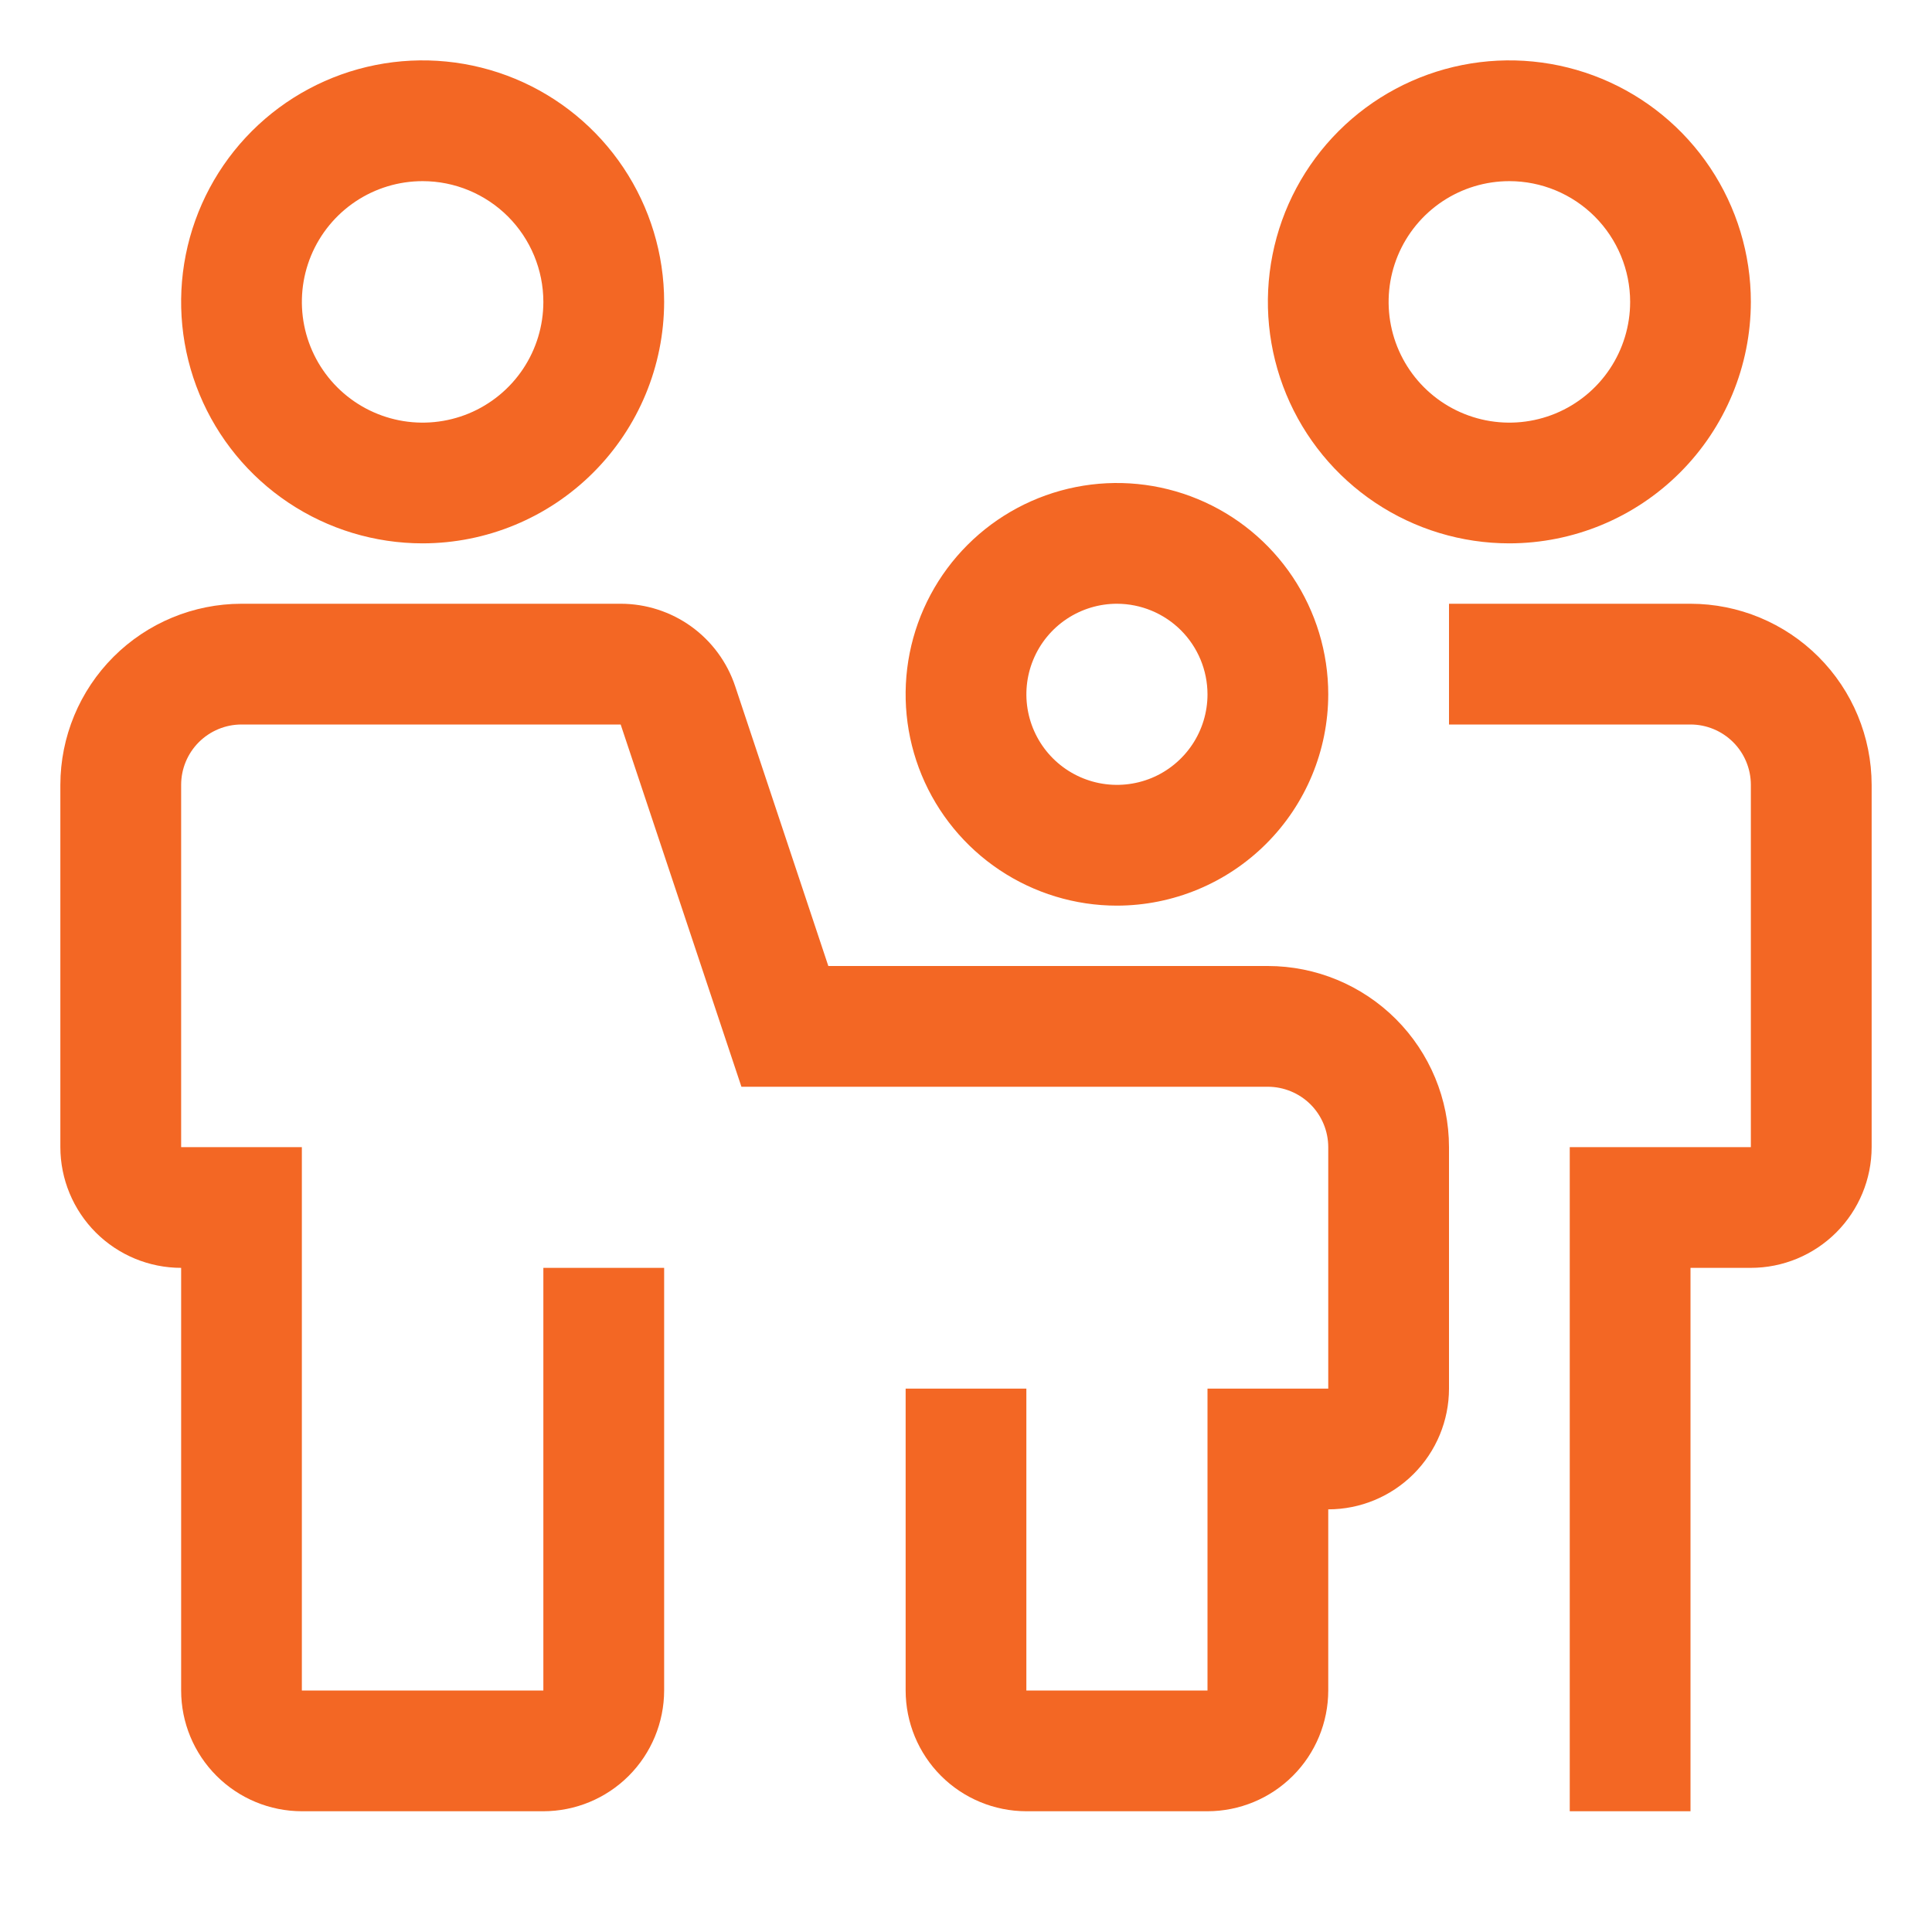
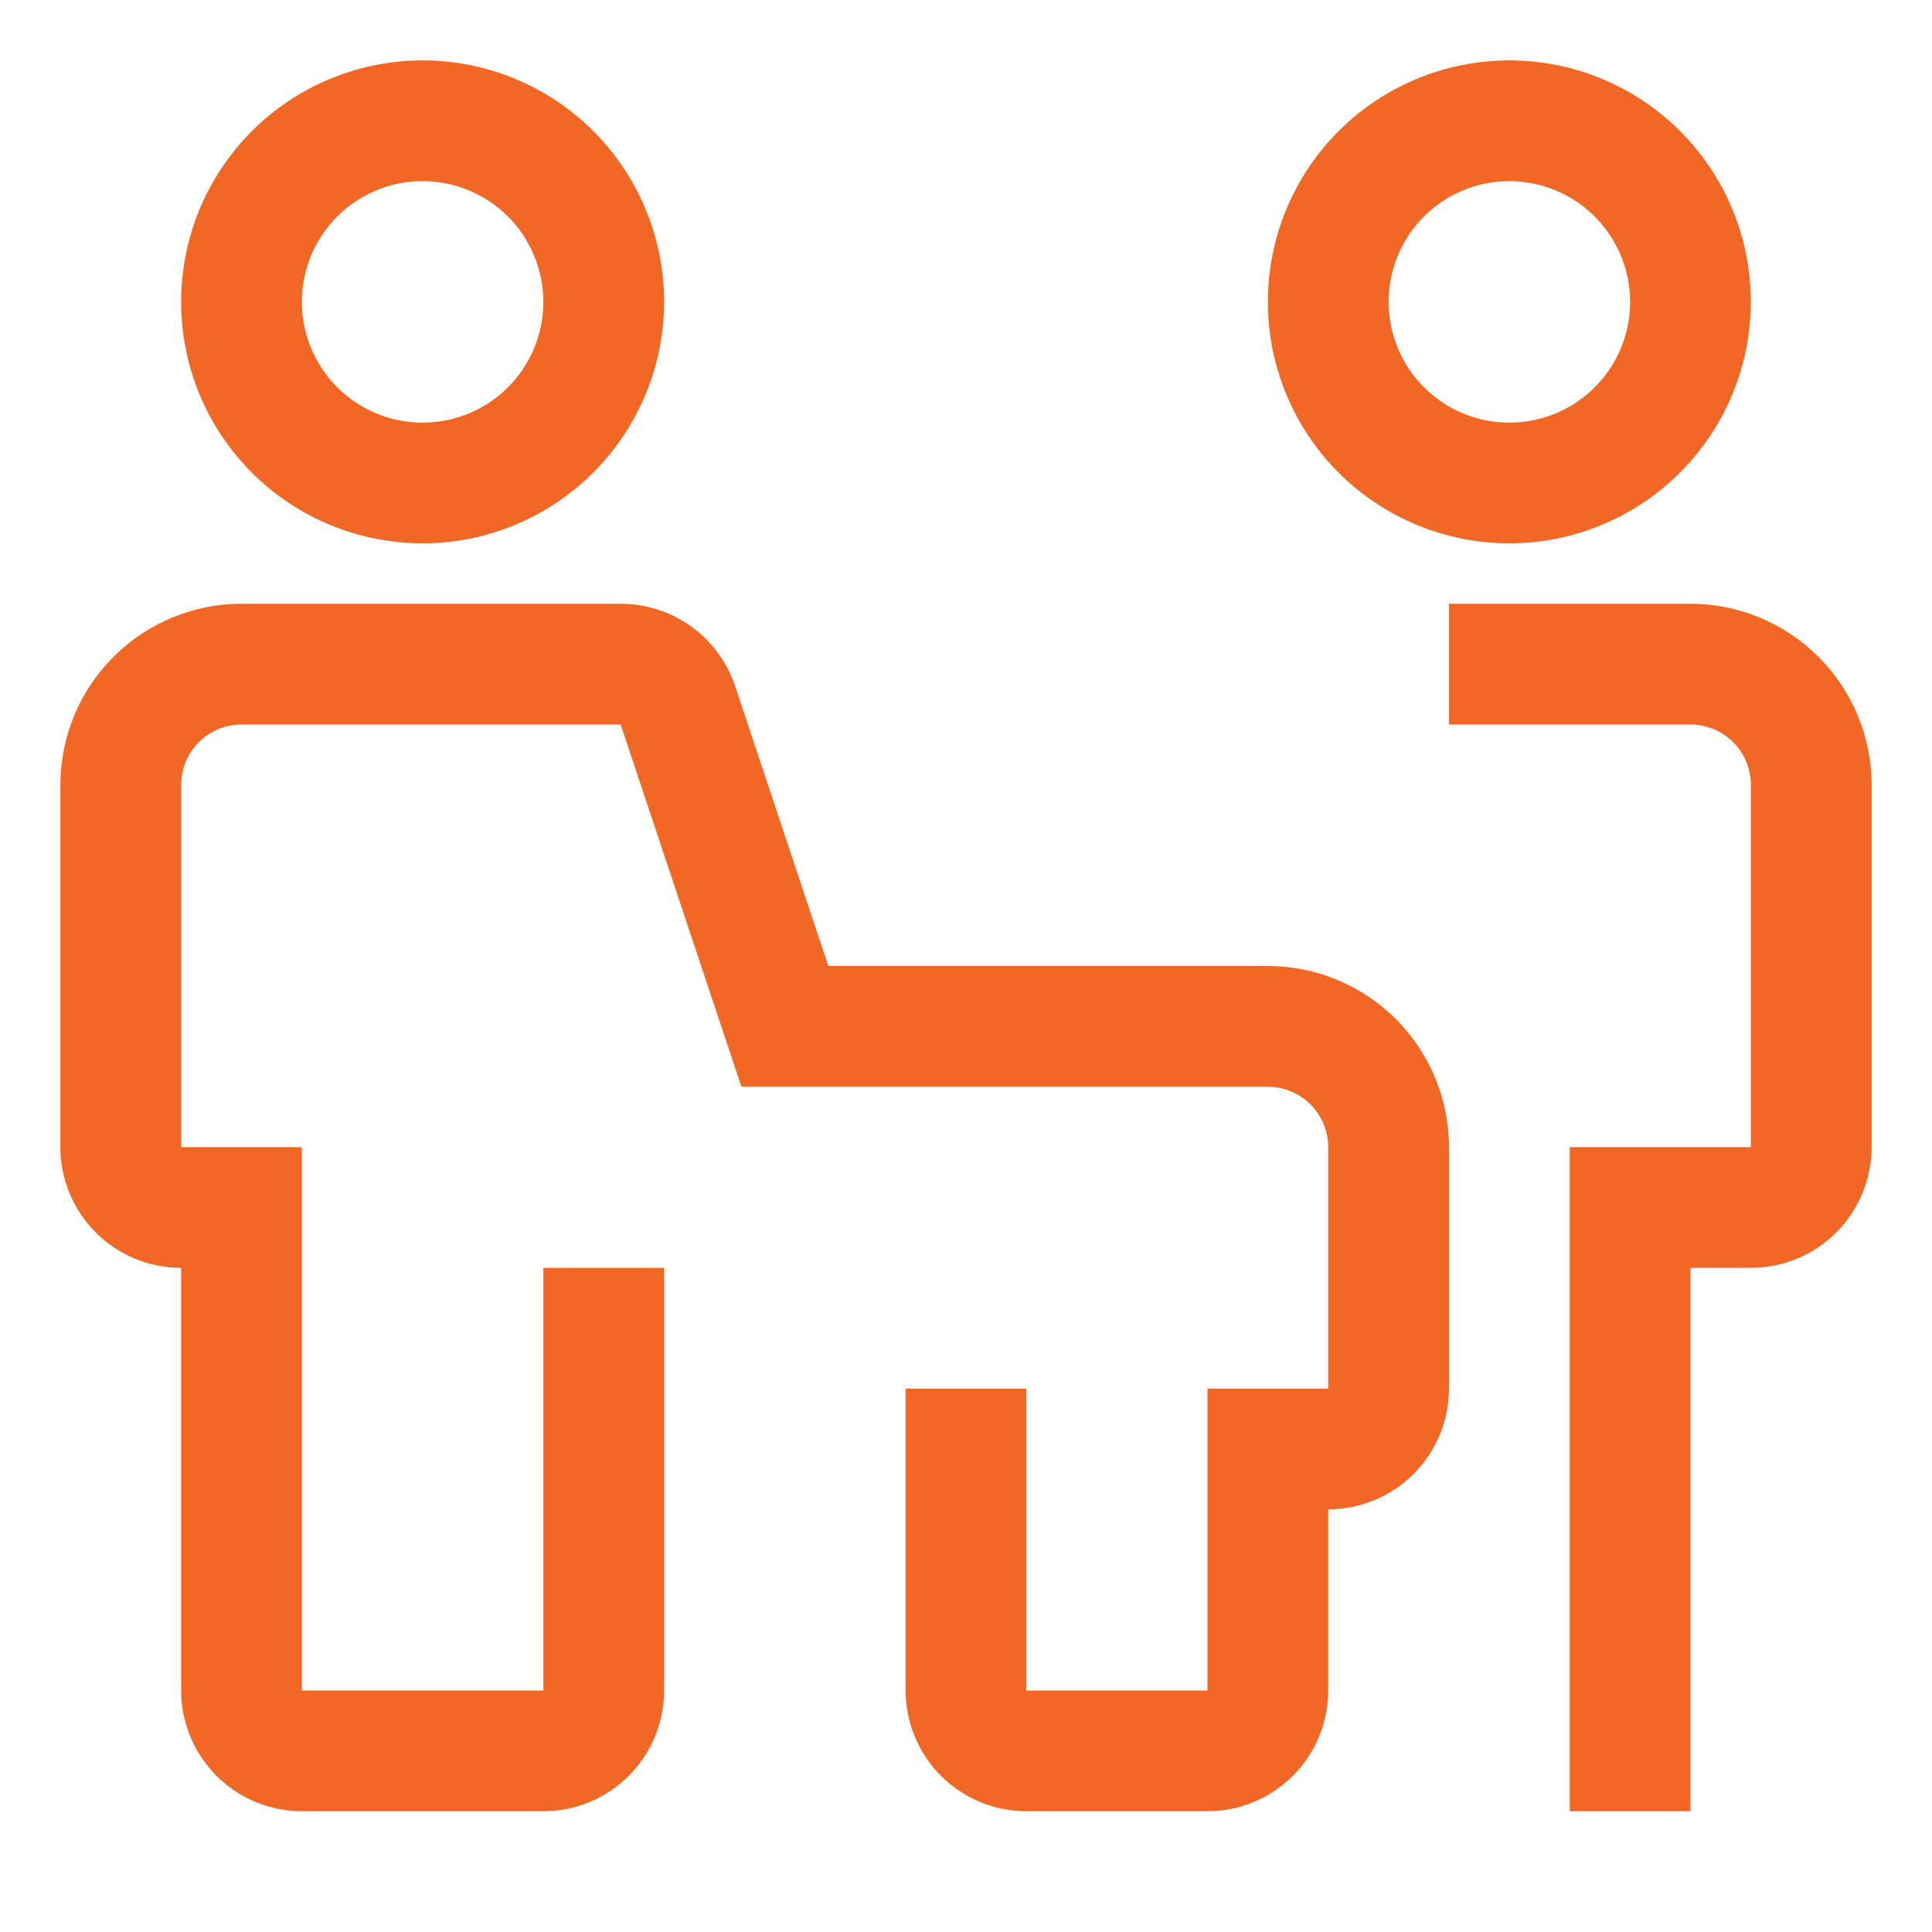
<svg xmlns="http://www.w3.org/2000/svg" width="58" height="58" viewBox="0 0 58 58" fill="none">
  <path d="M36.25 54.375H30.812C29.851 54.374 28.93 53.992 28.25 53.312C27.571 52.633 27.189 51.711 27.188 50.75V41.688H30.812V50.75H36.25V41.688H39.875V34.438C39.874 33.957 39.683 33.496 39.344 33.156C39.004 32.817 38.543 32.626 38.062 32.625H22.258L18.633 21.75H7.25C6.769 21.75 6.309 21.942 5.969 22.281C5.629 22.621 5.438 23.082 5.438 23.562V34.438H9.062V50.75H16.312V38.062H19.938V50.75C19.936 51.711 19.554 52.633 18.875 53.312C18.195 53.992 17.274 54.374 16.312 54.375H9.062C8.101 54.374 7.18 53.992 6.5 53.312C5.821 52.633 5.438 51.711 5.438 50.75V38.062C4.476 38.062 3.555 37.679 2.875 37C2.196 36.32 1.813 35.399 1.812 34.438V23.562C1.814 22.121 2.387 20.739 3.407 19.719C4.426 18.7 5.808 18.126 7.25 18.125H18.633C19.393 18.125 20.135 18.364 20.752 18.808C21.369 19.253 21.831 19.881 22.071 20.603L24.867 29H38.062C39.504 29.001 40.886 29.575 41.906 30.594C42.925 31.614 43.499 32.996 43.5 34.438V41.688C43.499 42.649 43.117 43.57 42.437 44.25C41.758 44.929 40.836 45.312 39.875 45.312V50.75C39.874 51.711 39.492 52.633 38.812 53.312C38.133 53.992 37.211 54.374 36.25 54.375ZM50.75 54.375H47.125V34.438H52.562V23.562C52.562 23.082 52.371 22.621 52.031 22.281C51.691 21.942 51.231 21.75 50.75 21.75H43.5V18.125H50.75C52.192 18.126 53.574 18.7 54.593 19.719C55.613 20.739 56.186 22.121 56.188 23.562V34.438C56.187 35.399 55.804 36.32 55.125 37C54.445 37.679 53.524 38.062 52.562 38.062H50.75V54.375ZM12.688 16.312C11.254 16.312 9.852 15.887 8.66 15.091C7.467 14.294 6.538 13.162 5.989 11.837C5.441 10.512 5.297 9.054 5.577 7.648C5.857 6.242 6.547 4.95 7.561 3.936C8.575 2.922 9.867 2.232 11.273 1.952C12.68 1.672 14.137 1.816 15.462 2.364C16.787 2.913 17.919 3.842 18.716 5.035C19.512 6.227 19.938 7.629 19.938 9.062C19.935 10.985 19.171 12.827 17.811 14.186C16.452 15.546 14.61 16.31 12.688 16.312ZM12.688 5.438C11.97 5.438 11.27 5.65 10.674 6.048C10.077 6.447 9.613 7.013 9.338 7.675C9.064 8.338 8.992 9.067 9.132 9.77C9.272 10.473 9.617 11.119 10.124 11.626C10.631 12.133 11.277 12.478 11.98 12.618C12.684 12.758 13.412 12.686 14.075 12.412C14.737 12.137 15.303 11.673 15.702 11.076C16.1 10.48 16.312 9.779 16.312 9.062C16.311 8.101 15.929 7.18 15.25 6.5C14.57 5.821 13.649 5.438 12.688 5.438ZM45.312 16.312C43.879 16.312 42.477 15.887 41.285 15.091C40.092 14.294 39.163 13.162 38.614 11.837C38.066 10.512 37.922 9.054 38.202 7.648C38.481 6.242 39.172 4.95 40.186 3.936C41.2 2.922 42.492 2.232 43.898 1.952C45.304 1.672 46.762 1.816 48.087 2.364C49.412 2.913 50.544 3.842 51.341 5.035C52.137 6.227 52.562 7.629 52.562 9.062C52.56 10.985 51.795 12.827 50.436 14.186C49.077 15.546 47.235 16.31 45.312 16.312ZM45.312 5.438C44.596 5.438 43.895 5.65 43.299 6.048C42.702 6.447 42.238 7.013 41.963 7.675C41.689 8.338 41.617 9.067 41.757 9.77C41.897 10.473 42.242 11.119 42.749 11.626C43.256 12.133 43.902 12.478 44.605 12.618C45.309 12.758 46.037 12.686 46.7 12.412C47.362 12.137 47.928 11.673 48.327 11.076C48.725 10.48 48.938 9.779 48.938 9.062C48.937 8.101 48.554 7.18 47.875 6.5C47.195 5.821 46.274 5.438 45.312 5.438Z" fill="#F36724" />
-   <path d="M33.531 27.188C32.277 27.188 31.05 26.815 30.007 26.118C28.964 25.421 28.151 24.431 27.67 23.271C27.19 22.112 27.065 20.837 27.309 19.606C27.554 18.376 28.158 17.245 29.046 16.358C29.933 15.471 31.063 14.867 32.294 14.622C33.524 14.377 34.8 14.503 35.959 14.983C37.118 15.463 38.109 16.276 38.806 17.319C39.503 18.363 39.875 19.589 39.875 20.844C39.873 22.526 39.204 24.138 38.015 25.327C36.826 26.517 35.213 27.186 33.531 27.188ZM33.531 18.125C32.993 18.125 32.468 18.285 32.021 18.583C31.574 18.882 31.225 19.306 31.02 19.803C30.814 20.3 30.76 20.847 30.865 21.374C30.97 21.901 31.229 22.386 31.609 22.766C31.989 23.146 32.474 23.405 33.001 23.51C33.528 23.615 34.075 23.561 34.572 23.356C35.069 23.15 35.493 22.801 35.792 22.354C36.091 21.907 36.25 21.381 36.25 20.844C36.249 20.123 35.962 19.432 35.453 18.922C34.943 18.413 34.252 18.126 33.531 18.125Z" fill="#F36724" />
</svg>